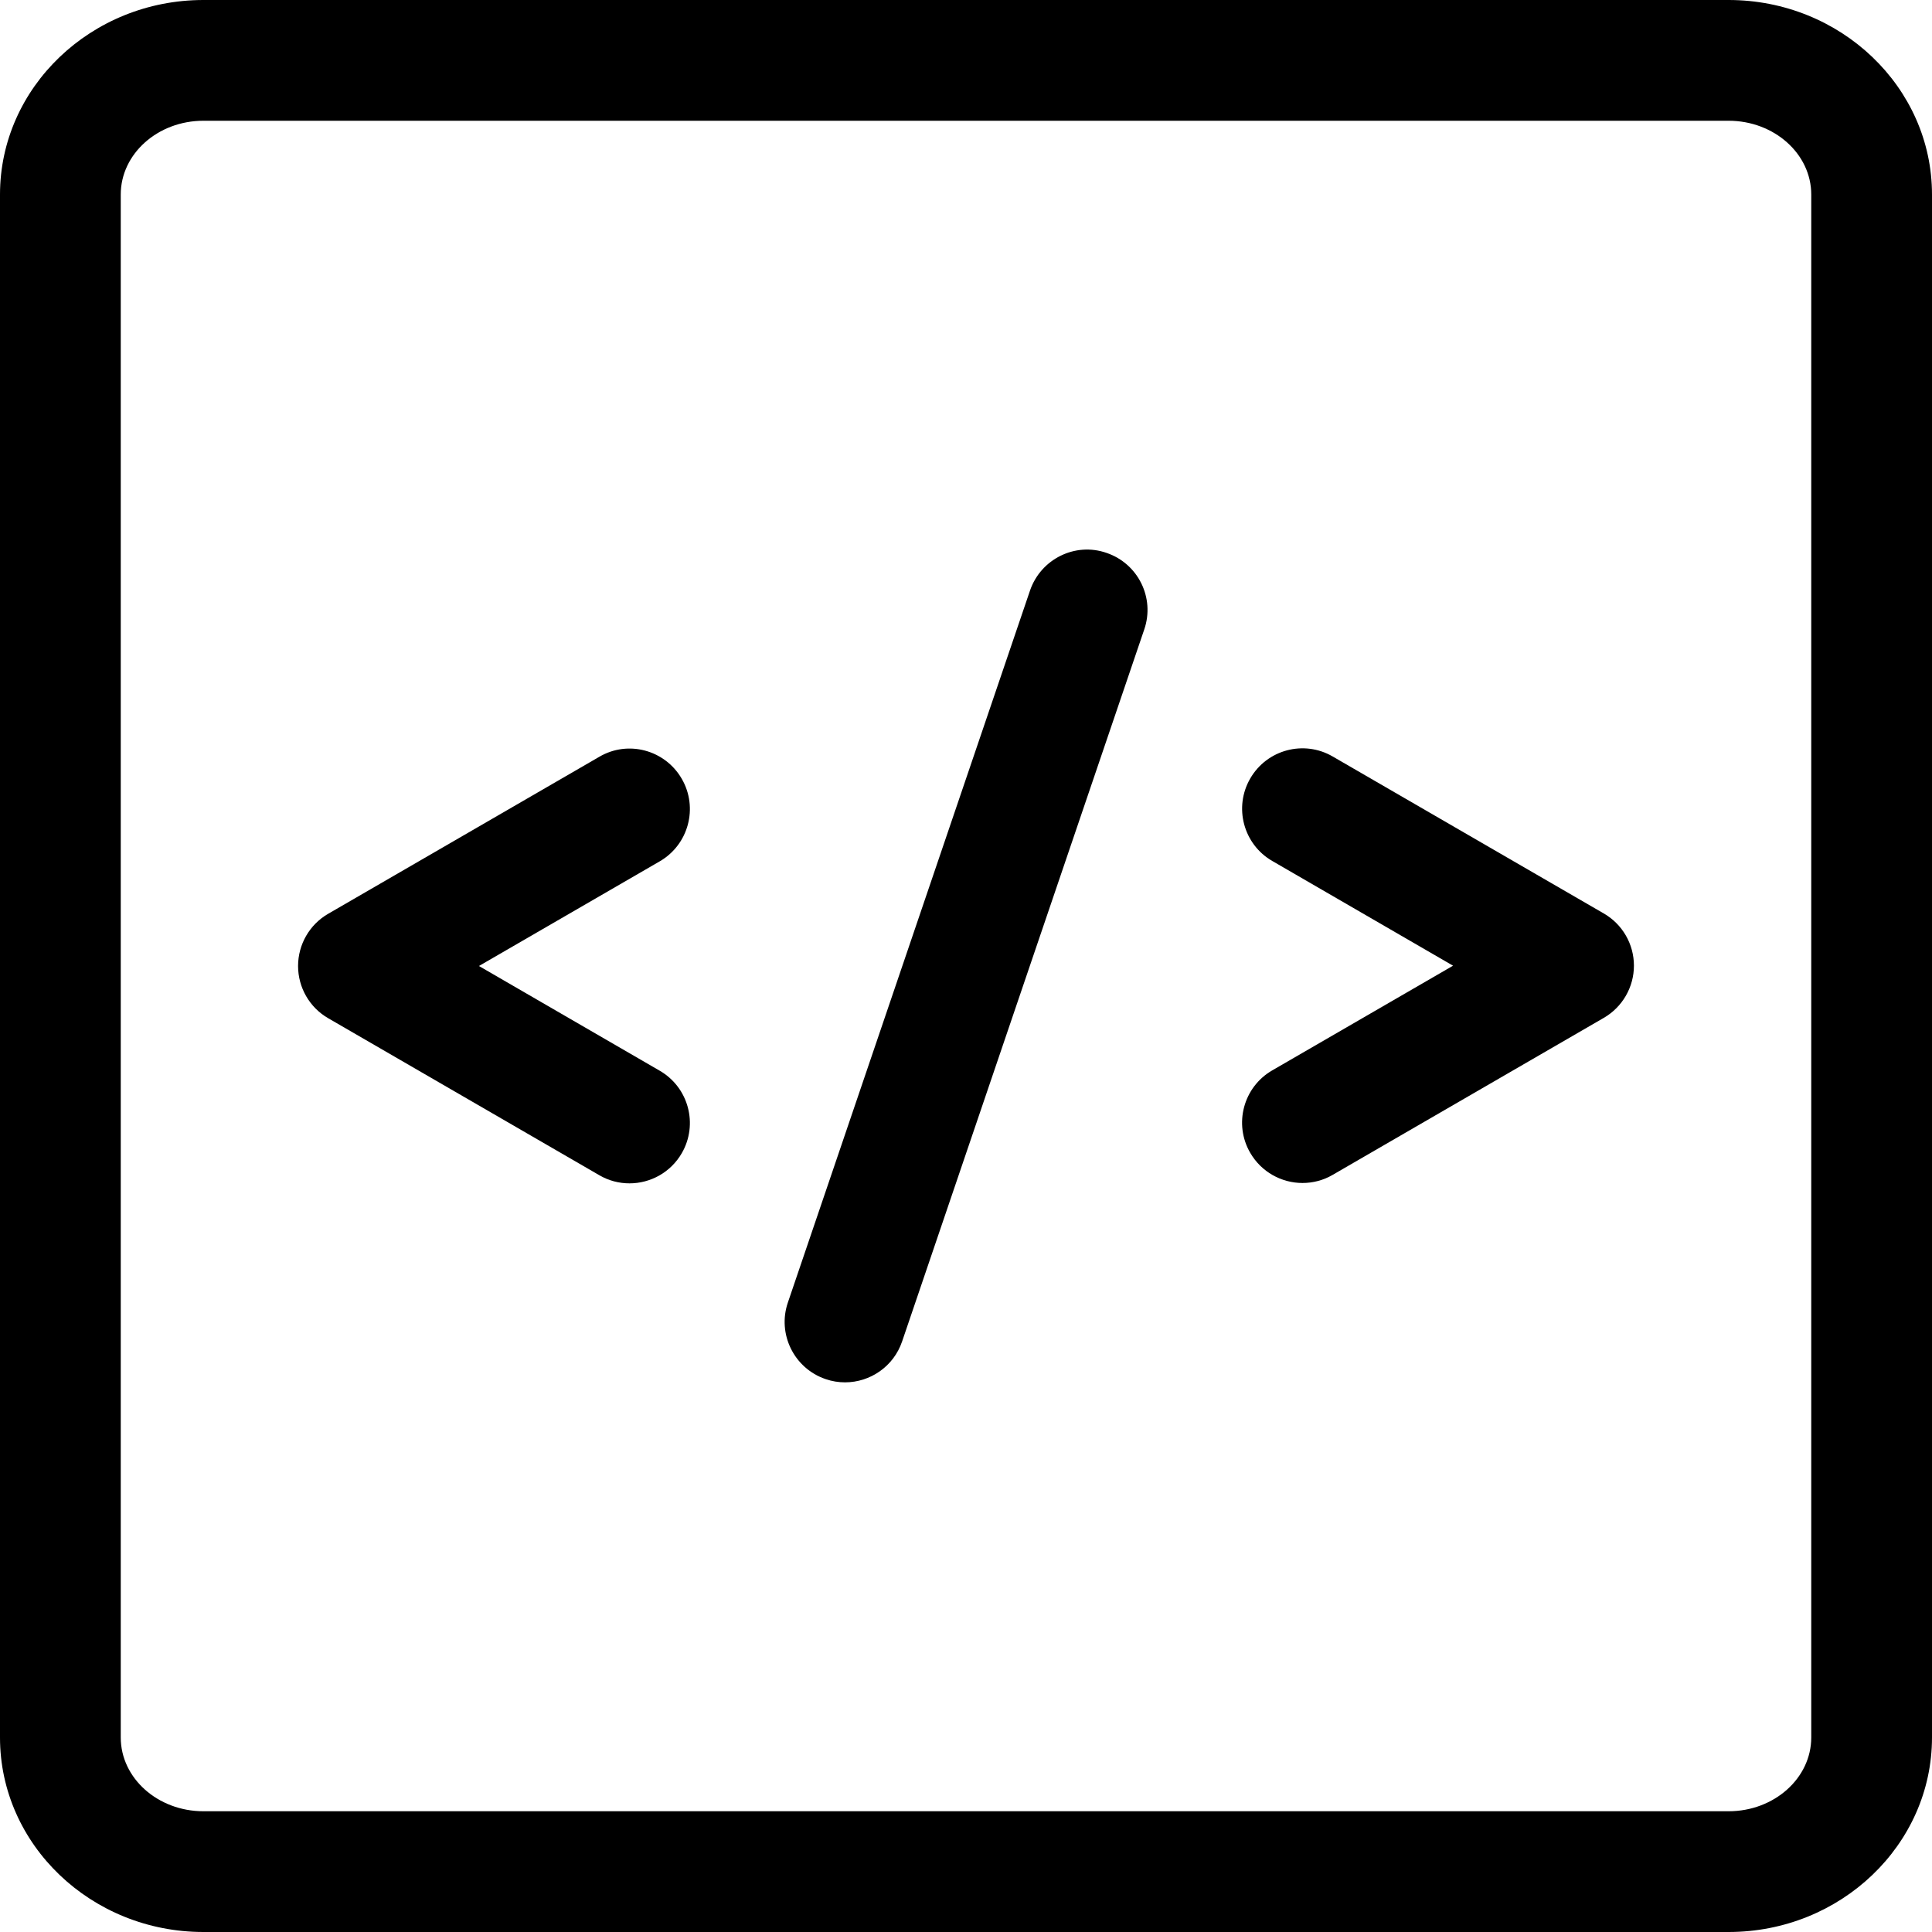
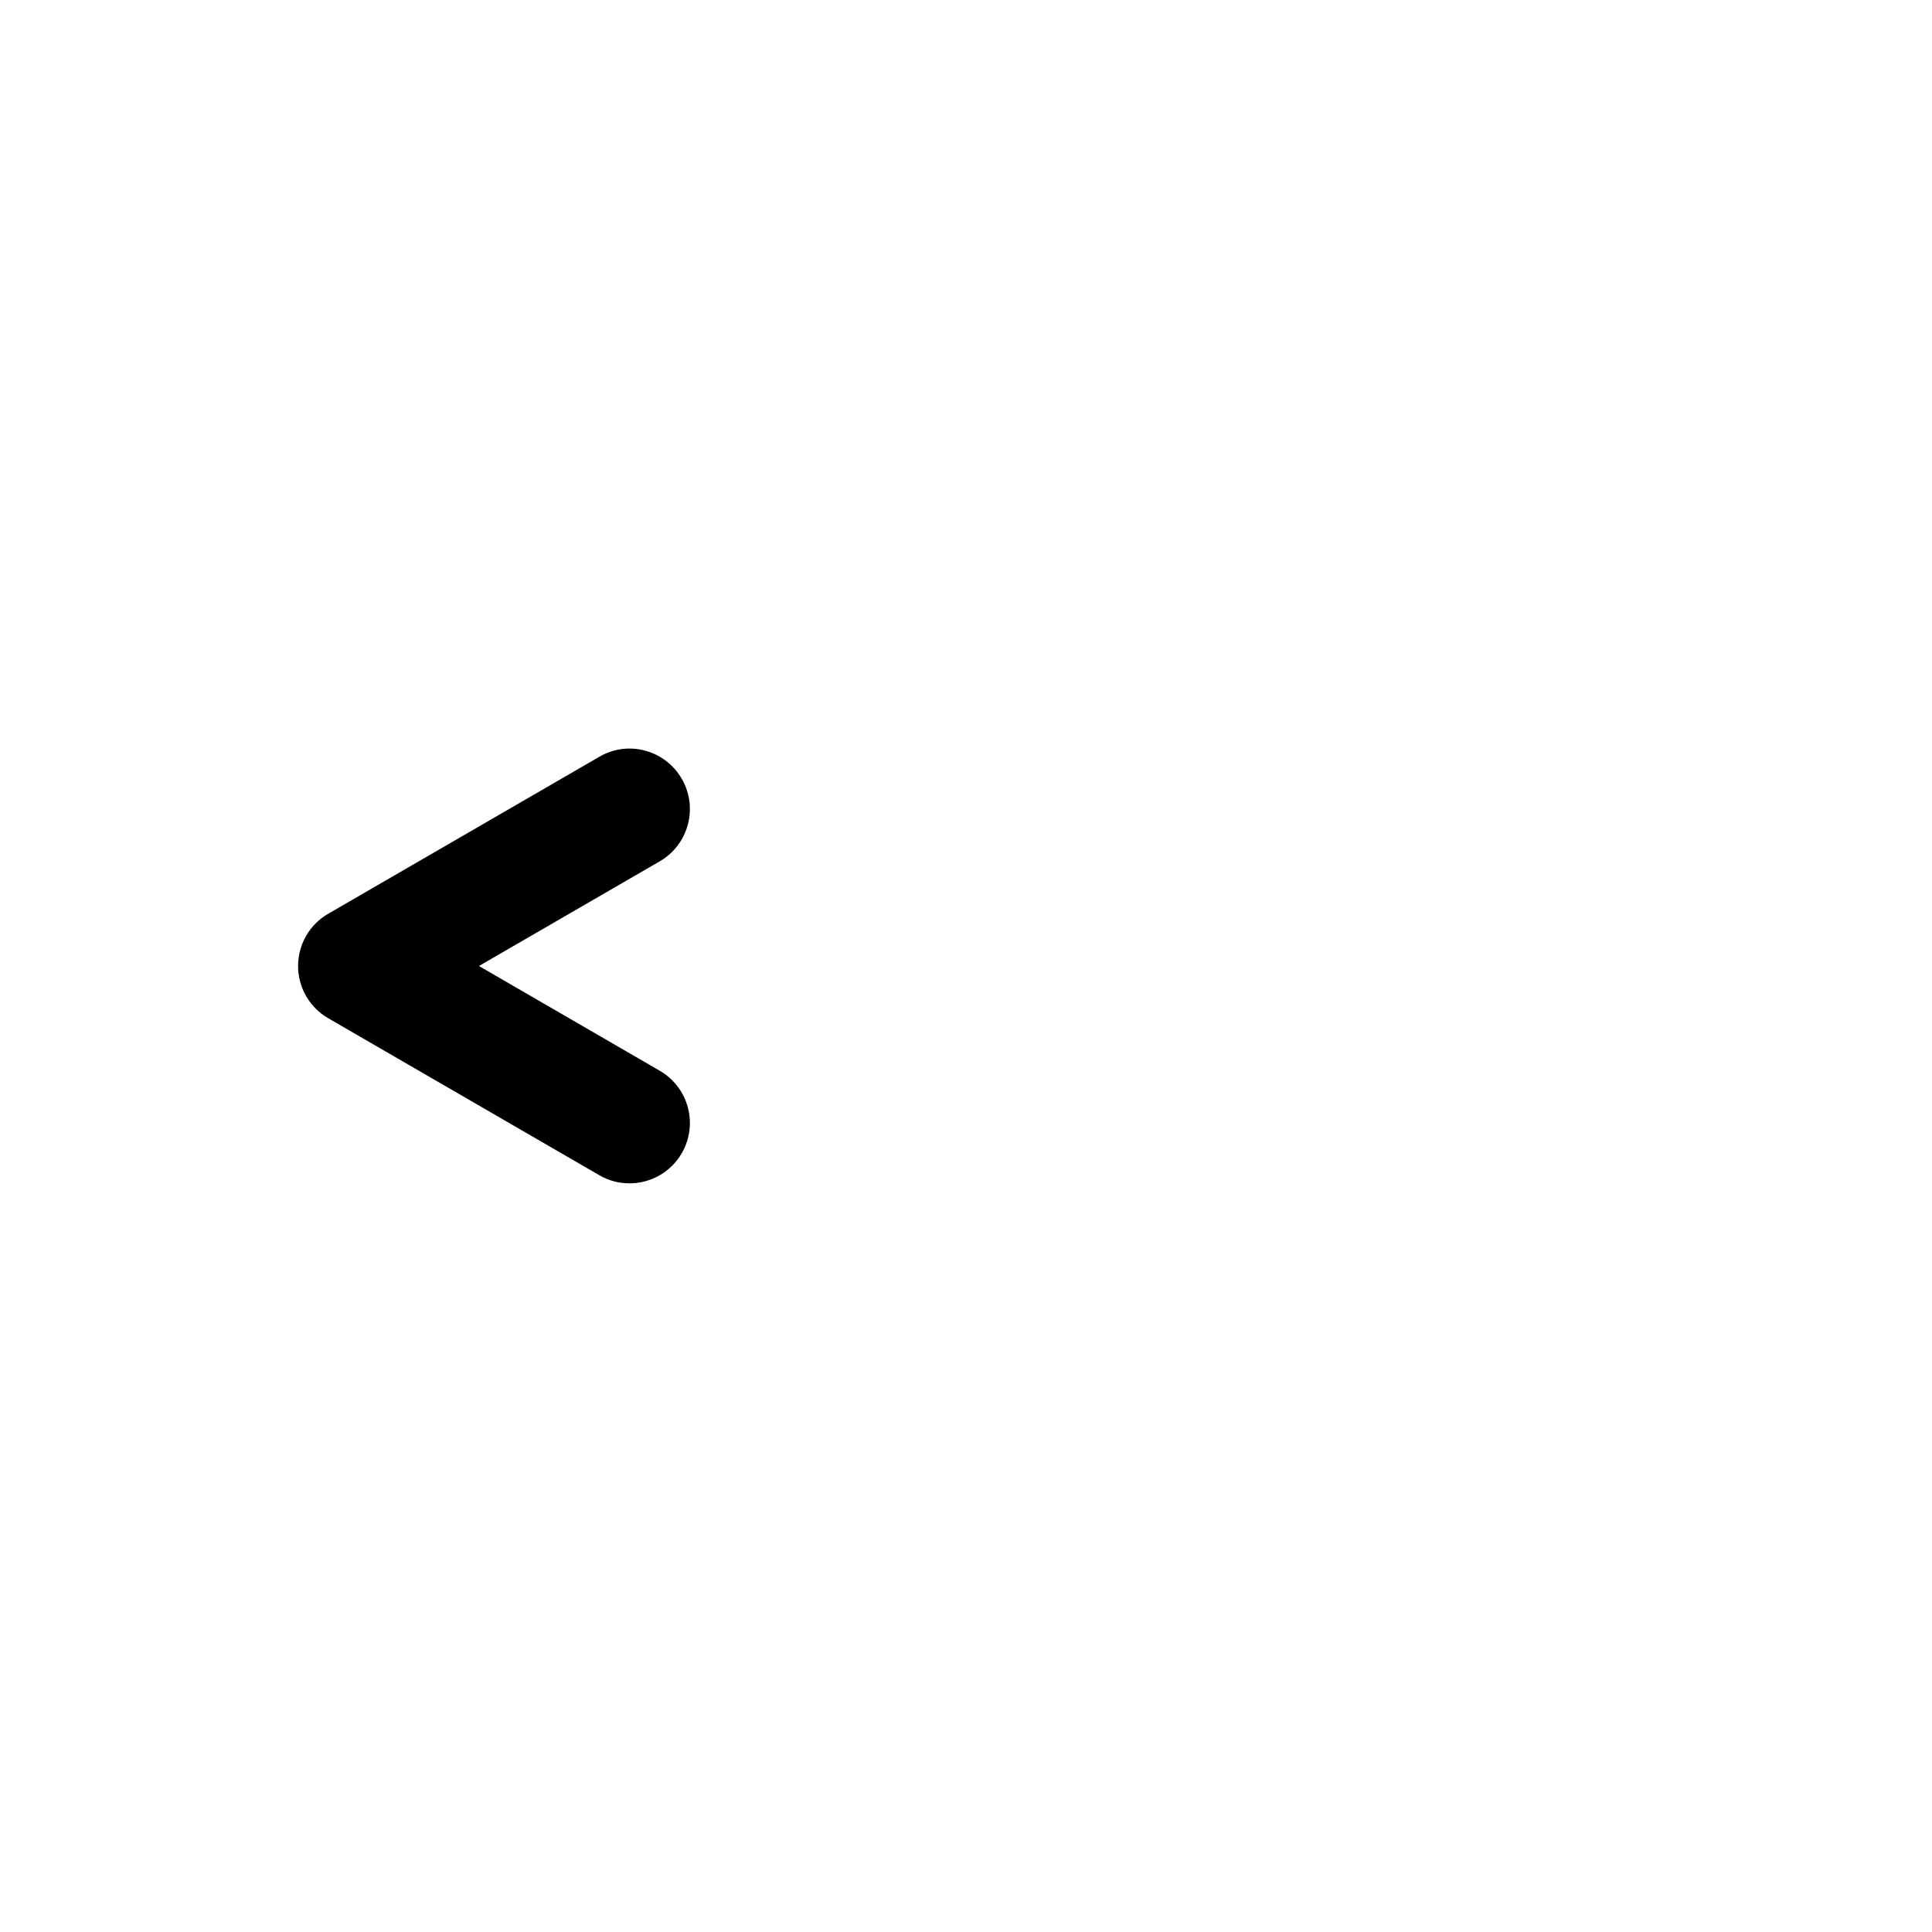
<svg xmlns="http://www.w3.org/2000/svg" viewBox="0 0 32 32" enable-background="new 0 0 32 32">
  <path d="m11.292 12.899c-.277-.479-.89-.644-1.366-.364l-4.49 2.6c-.309.178-.499.509-.499.865s.19.687.499.865l4.49 2.6c.157.092.33.135.5.135.345 0 .681-.179.866-.499.277-.478.113-1.09-.364-1.366l-2.995-1.735 2.995-1.734c.477-.277.641-.889.364-1.367" />
-   <path d="m26.564 15.13l-4.49-2.6c-.478-.278-1.09-.114-1.366.364-.277.478-.113 1.09.364 1.366l2.995 1.735-2.995 1.734c-.478.276-.642.889-.364 1.366.186.32.521.499.866.499.17 0 .343-.043.5-.135l4.49-2.6c.309-.179.499-.509.499-.865s-.19-.686-.499-.864" />
-   <path d="m18.329 9.158c-.521-.183-1.091.102-1.269.624l-4.01 11.791c-.179.522.102 1.091.624 1.269.106.037.216.054.322.054.416 0 .805-.262.946-.678l4.01-11.791c.18-.523-.1-1.091-.623-1.269" />
-   <path d="M28.631,0H3.369C1.512,0,0,1.445,0,3.222v25.557C0,30.555,1.512,32,3.369,32h25.262   C30.488,32,32,30.555,32,28.778V3.222C32,1.445,30.488,0,28.631,0z M30,28.778C30,29.452,29.386,30,28.631,30H3.369   C2.614,30,2,29.452,2,28.778V3.222C2,2.548,2.614,2,3.369,2h25.262C29.386,2,30,2.548,30,3.222V28.778z" />
</svg>